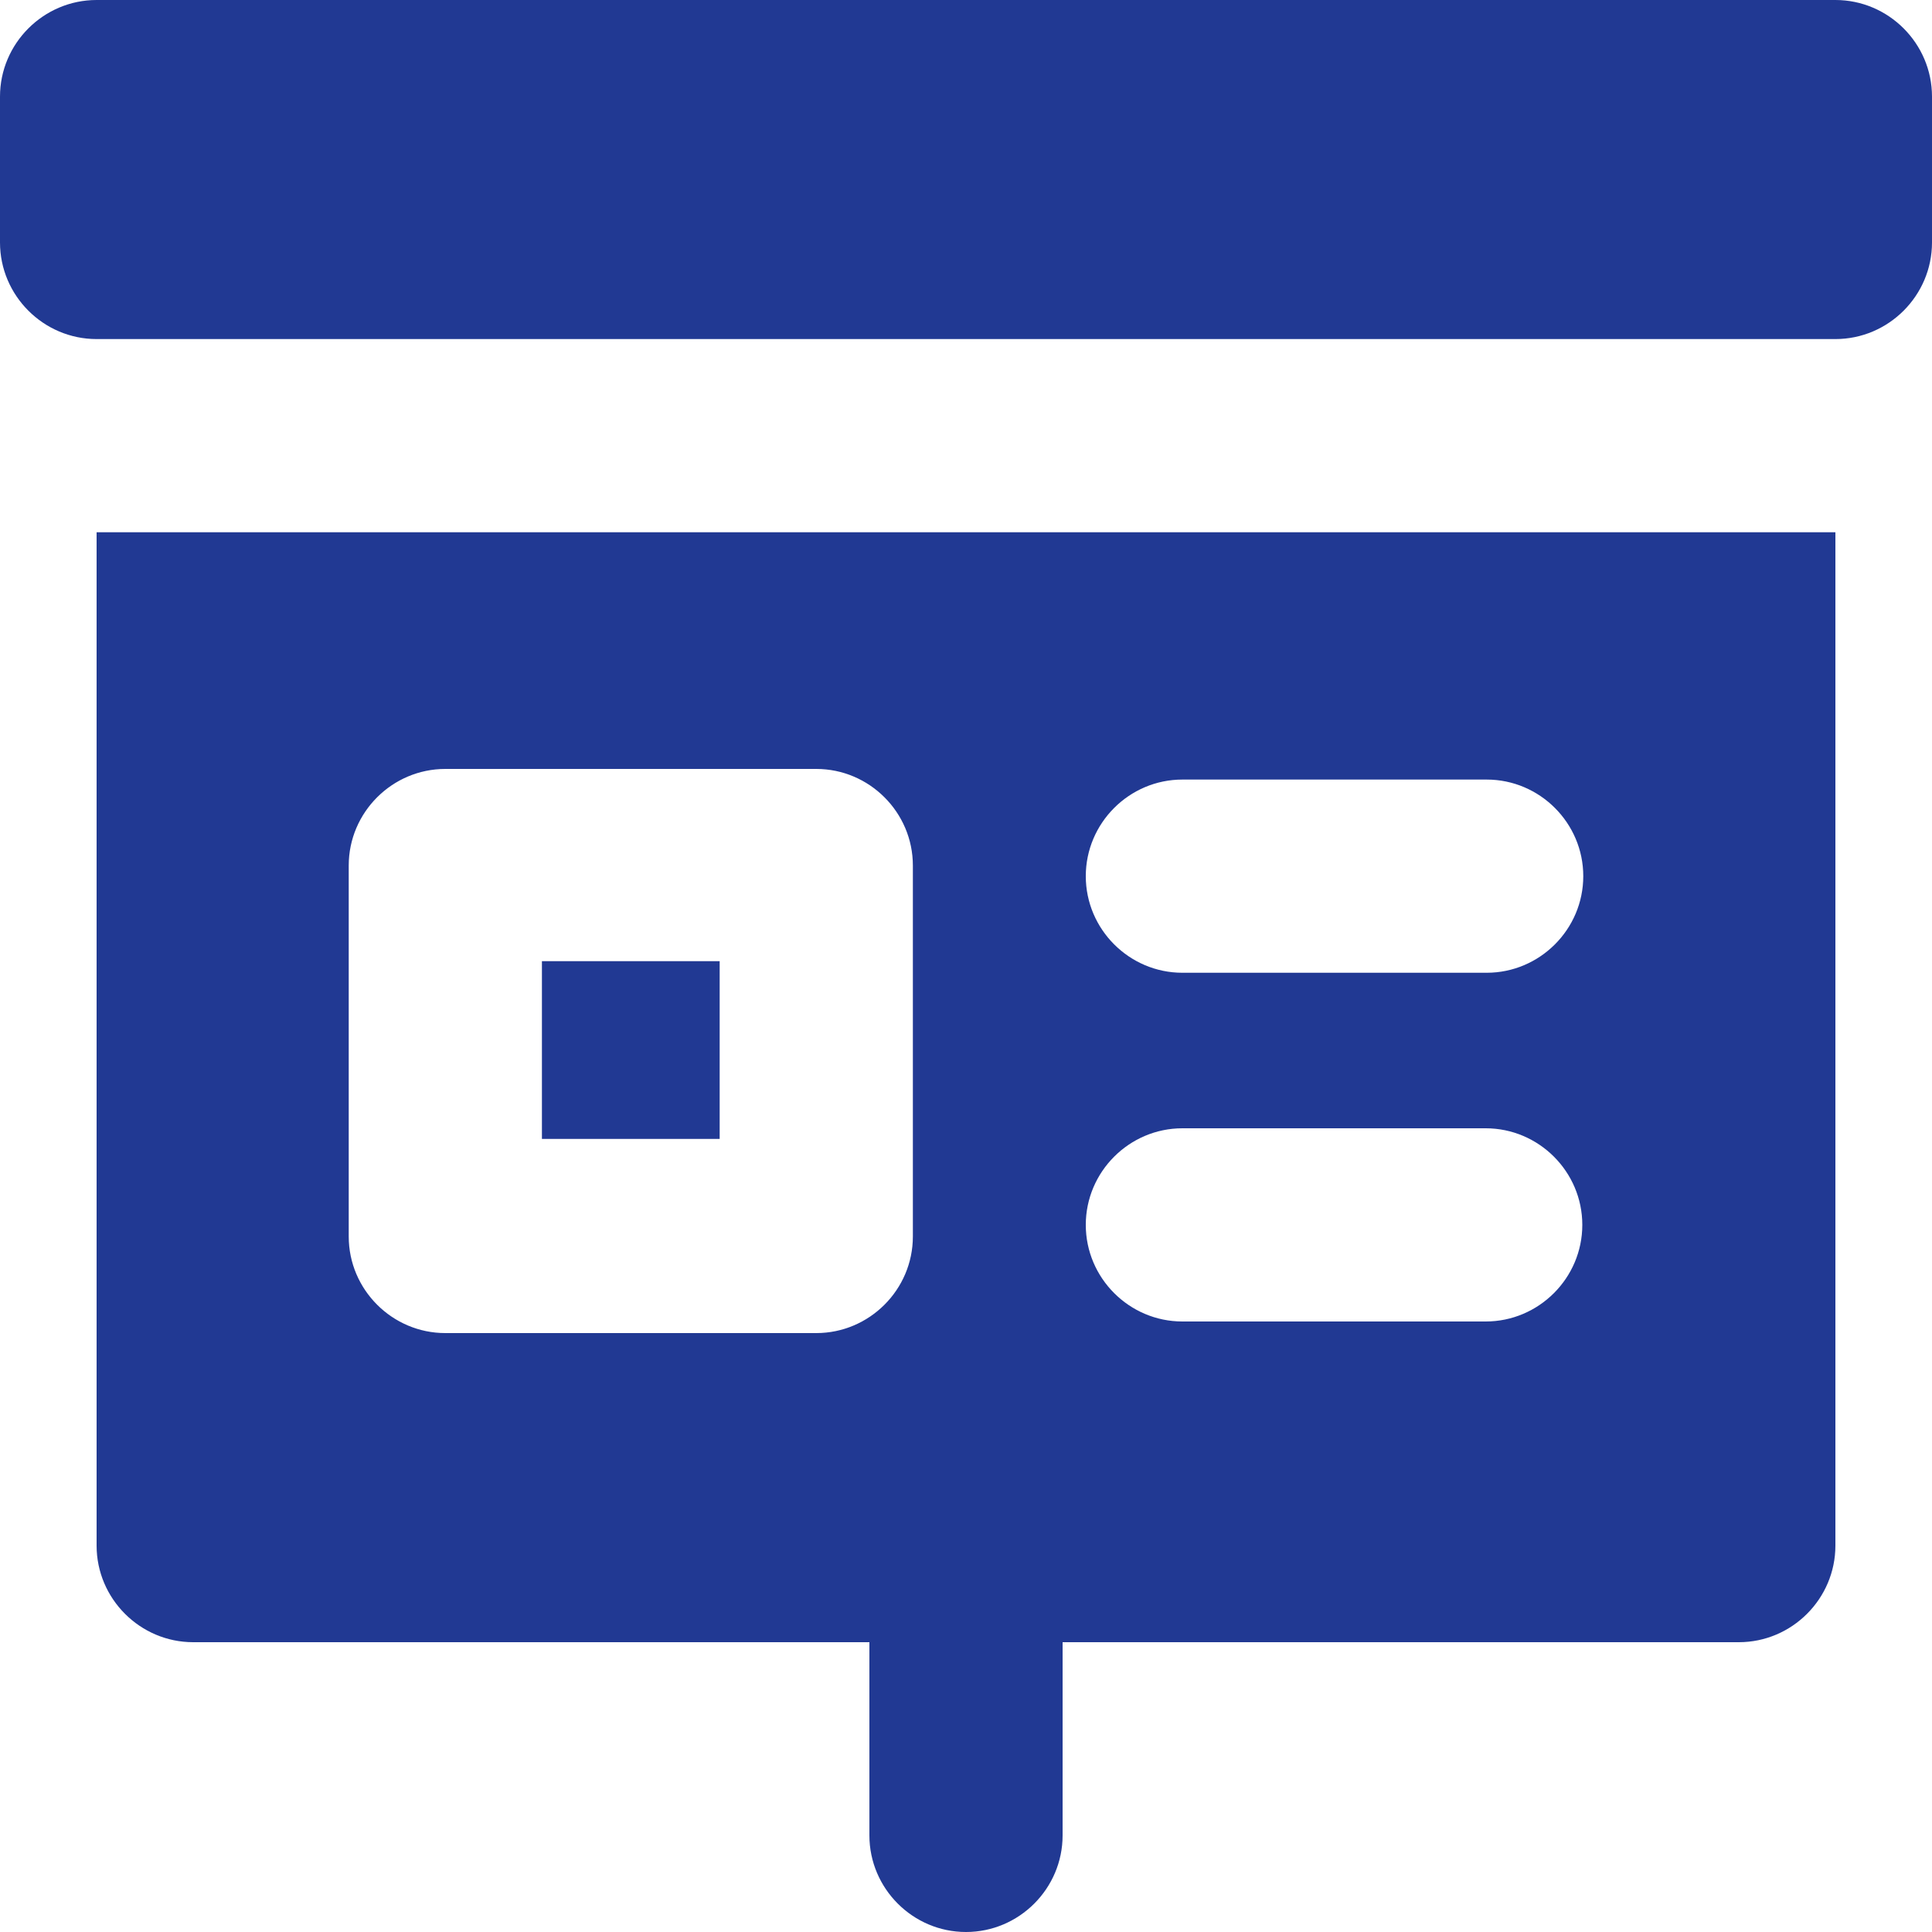
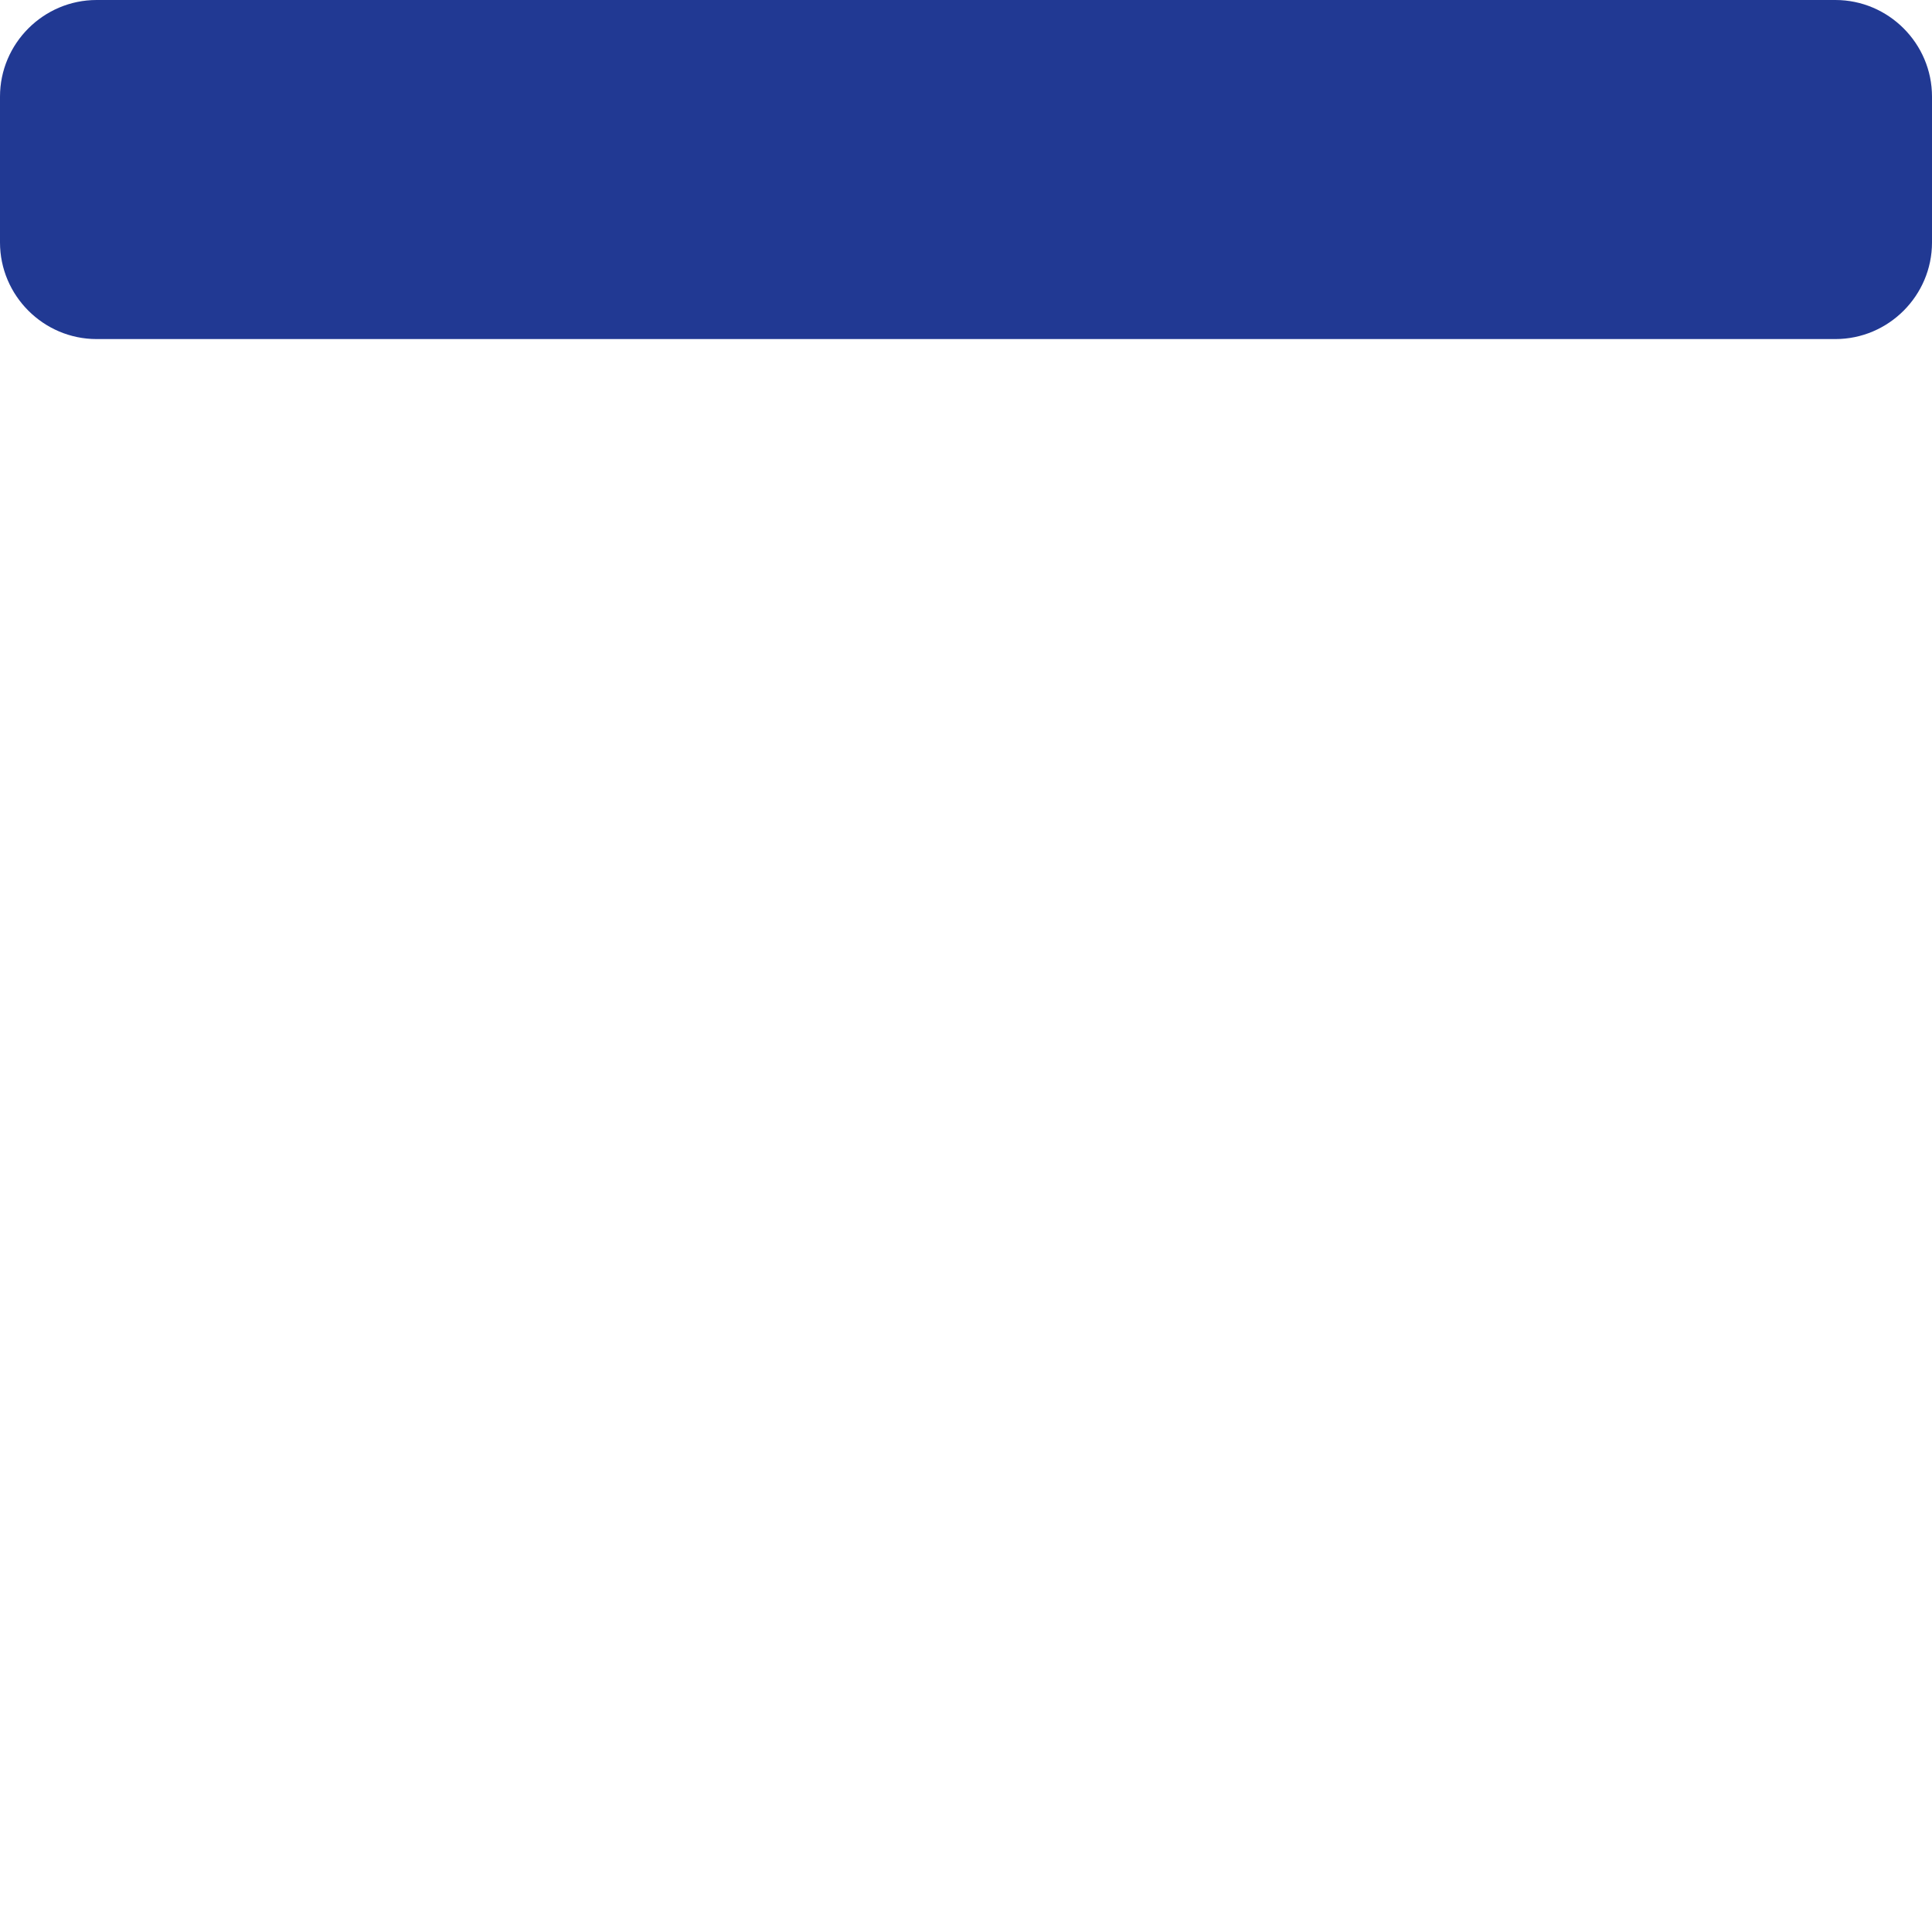
<svg xmlns="http://www.w3.org/2000/svg" id="Icons" viewBox="0 0 20 20">
  <defs>
    <style>
      .cls-1 {
        fill: #213993;
        stroke-width: 0px;
      }
    </style>
  </defs>
  <g id="Presentation-2">
    <path class="cls-1" d="M19,0H1C.45,0,0,.45,0,1v1.51c0,.55.45,1,1,1h18c.55,0,1-.45,1-1v-1.51c0-.55-.45-1-1-1Z" />
    <g>
-       <rect class="cls-1" x="5.61" y="9.95" width="1.84" height="1.84" />
-       <path class="cls-1" d="M1,5.51v10.49c0,.55.45,1,1,1h7v2c0,.55.45,1,1,1s1-.45,1-1v-2h7c.55,0,1-.45,1-1V5.51H1ZM4.61,13.8c-.55,0-1-.45-1-1v-3.84c0-.55.45-1,1-1h3.84c.55,0,1,.45,1,1v3.84c0,.55-.45,1-1,1h-3.84ZM15.38,13.68h-3.14c-.55,0-1-.45-1-1s.45-1,1-1h3.14c.55,0,1,.45,1,1s-.45,1-1,1ZM15.39,10.07h-3.15c-.55,0-1-.45-1-1s.45-1,1-1h3.15c.55,0,1,.45,1,1s-.45,1-1,1Z" />
-     </g>
+       </g>
  </g>
</svg>